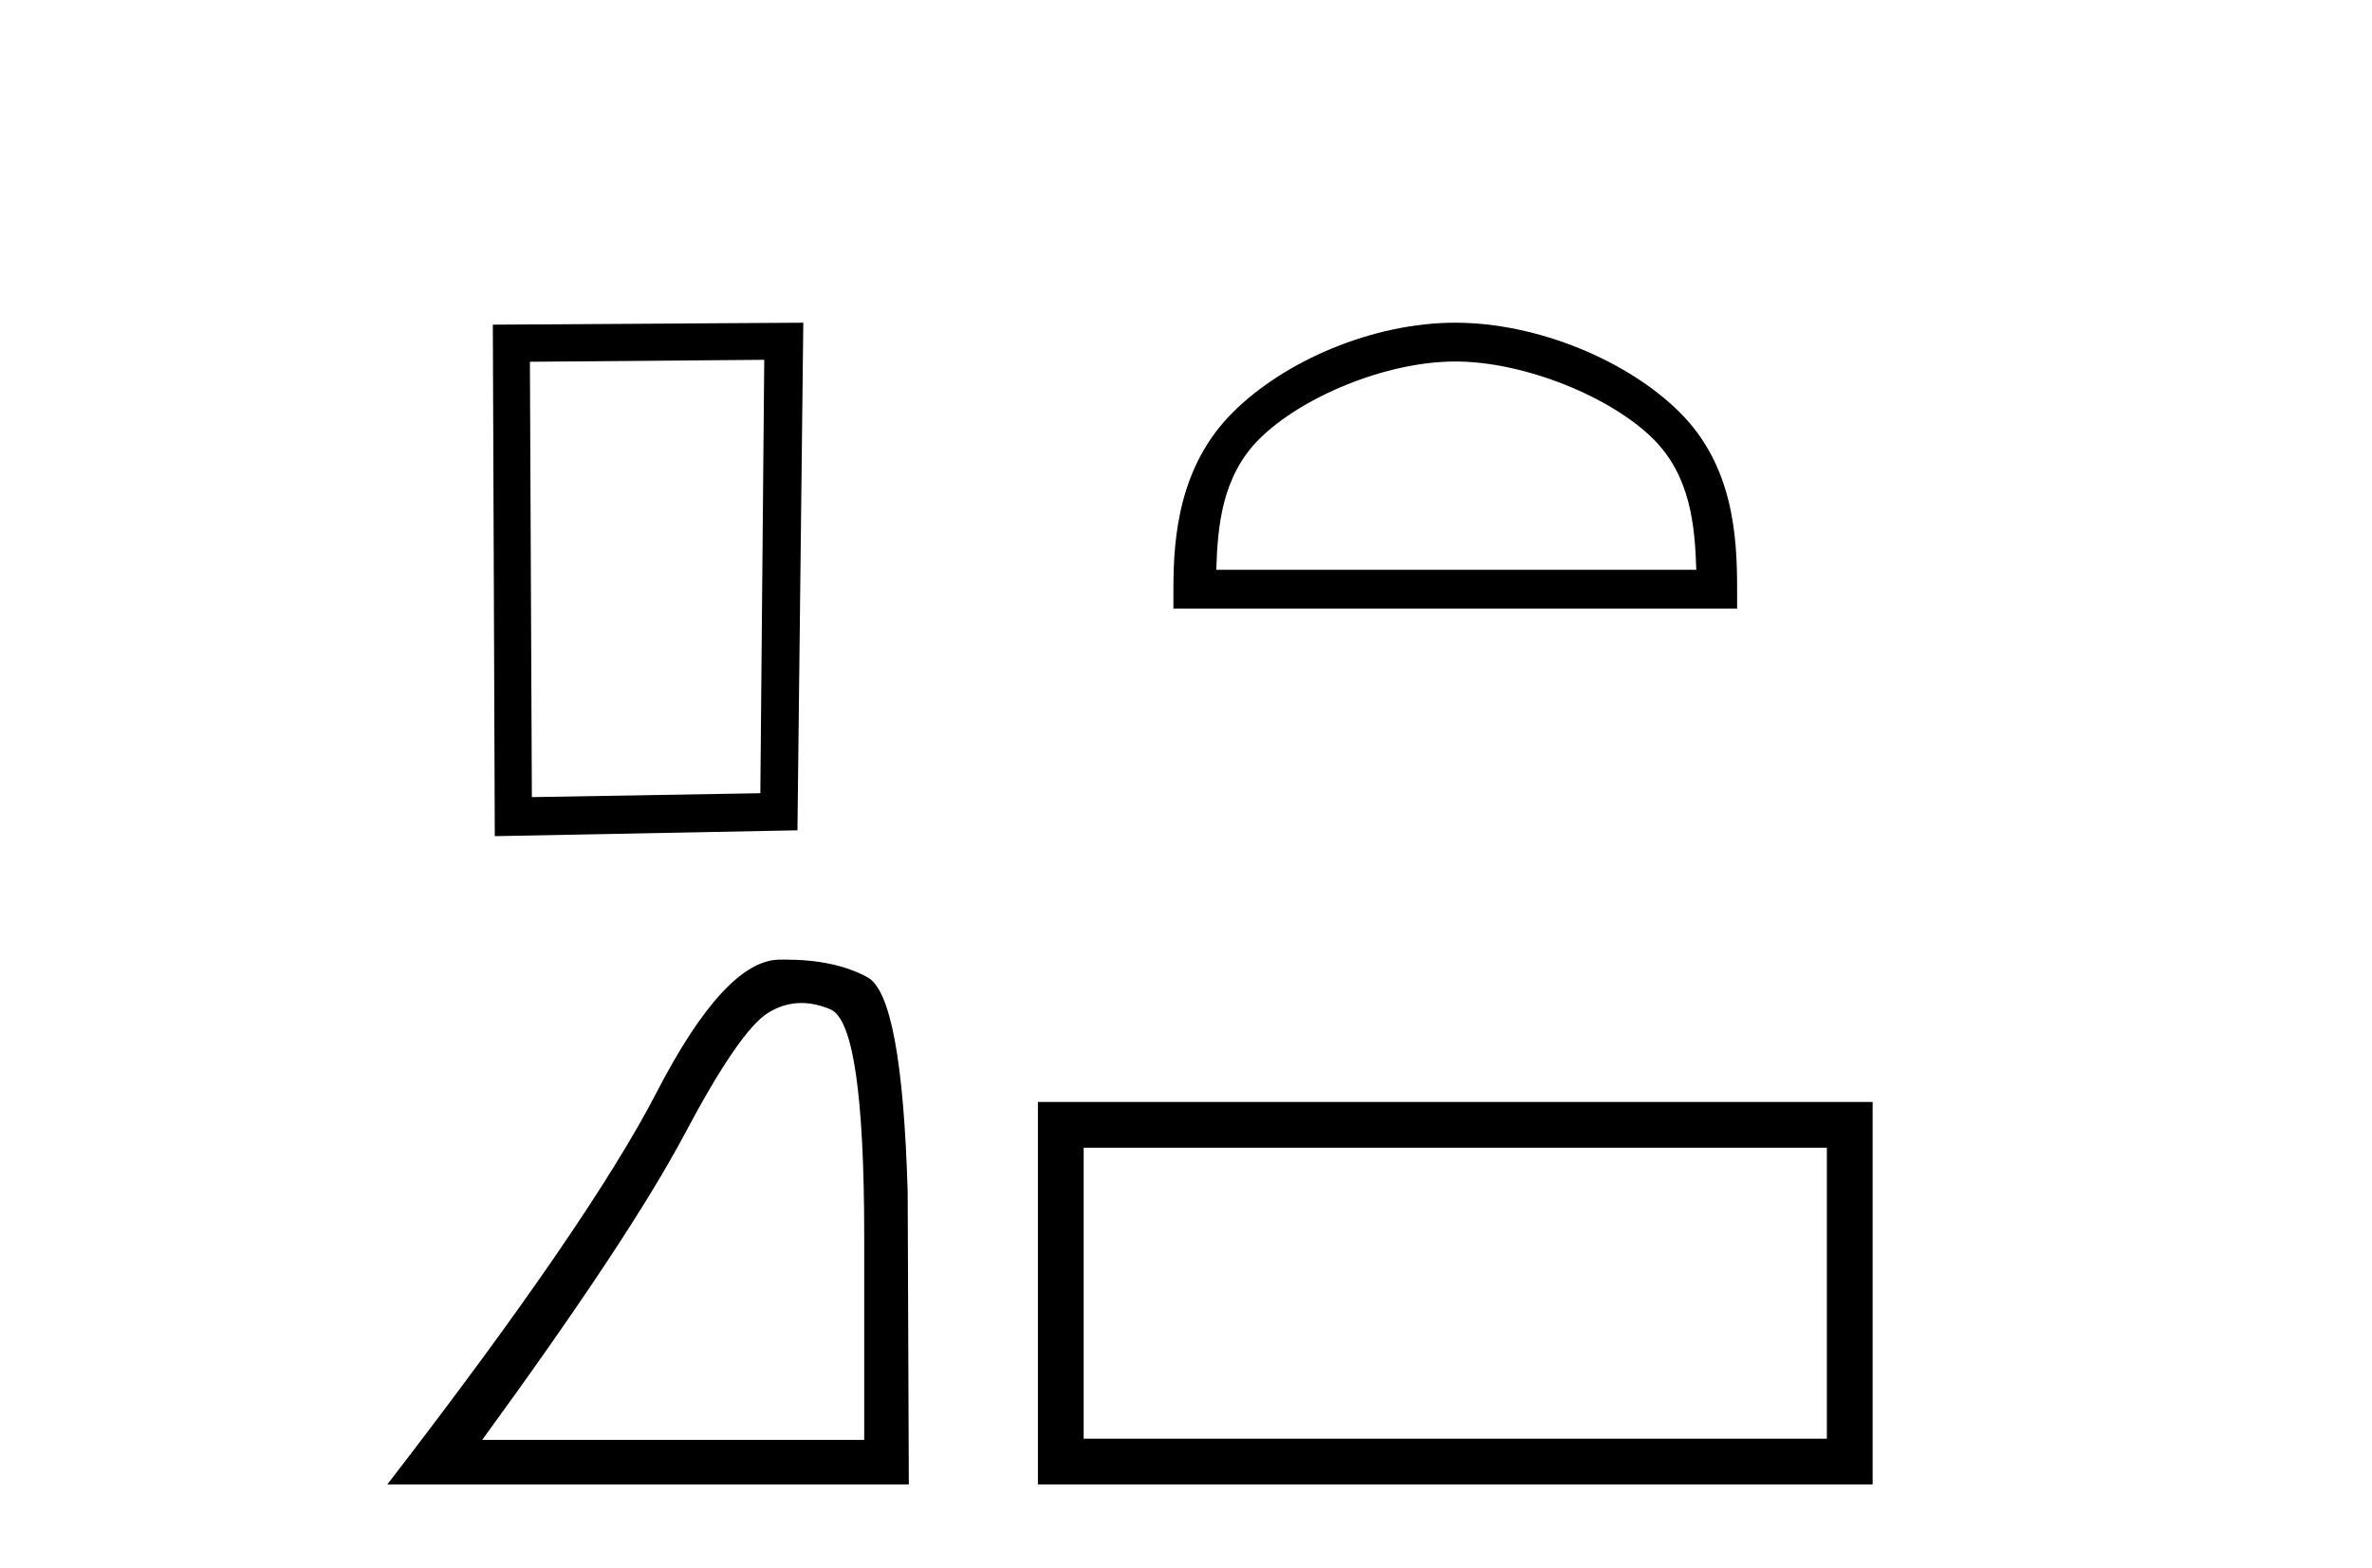
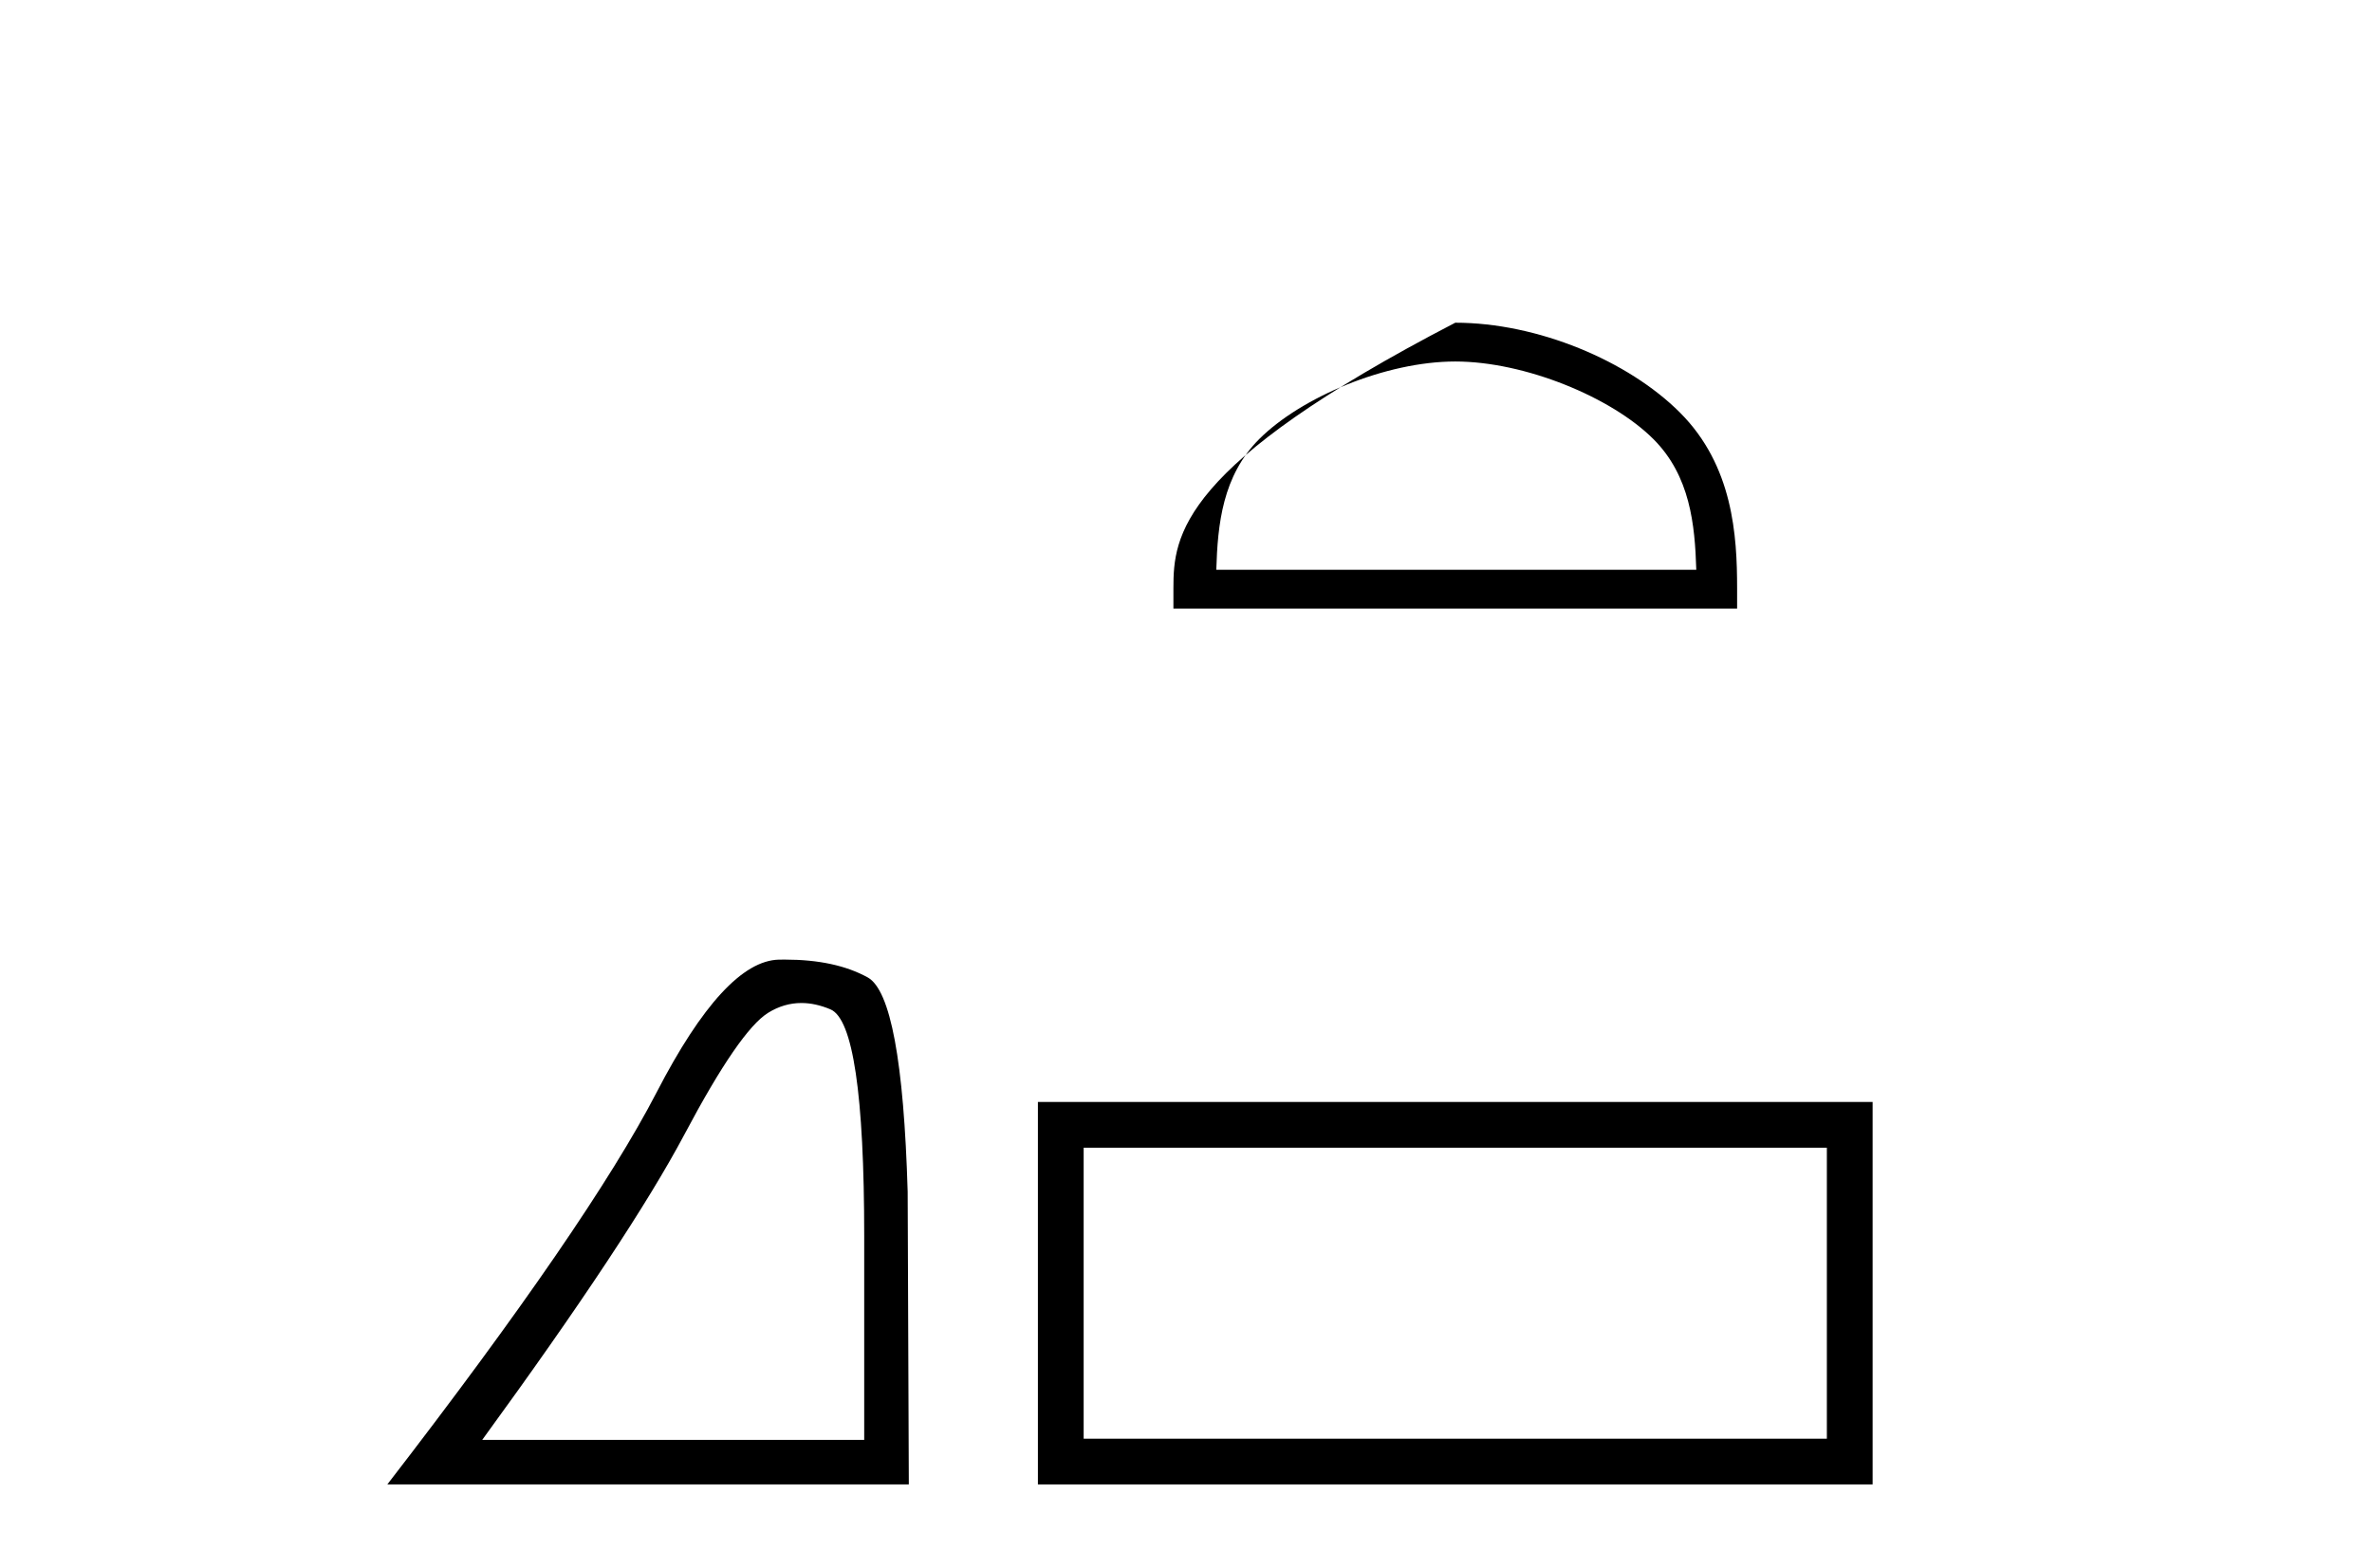
<svg xmlns="http://www.w3.org/2000/svg" width="62.0" height="41.0">
-   <path d="M 19.976 9.407 L 19.874 20.738 L 13.902 20.84 L 13.851 9.458 L 19.976 9.407 ZM 20.997 8.437 L 12.882 8.488 L 12.933 21.861 L 20.844 21.708 L 20.997 8.437 Z" style="fill:#000000;stroke:none" />
  <path d="M 20.947 26.223 Q 21.313 26.223 21.707 26.389 Q 22.589 26.763 22.589 32.323 L 22.589 37.644 L 12.605 37.644 Q 16.461 32.353 17.896 29.648 Q 19.331 26.942 20.078 26.479 Q 20.492 26.223 20.947 26.223 ZM 20.523 25.088 Q 20.443 25.088 20.362 25.089 Q 18.942 25.119 17.164 28.557 Q 15.385 31.994 10.124 38.809 L 23.755 38.809 L 23.725 31.157 Q 23.575 26.046 22.679 25.553 Q 21.833 25.088 20.523 25.088 Z" style="fill:#000000;stroke:none" />
-   <path d="M 38.038 9.451 C 39.851 9.451 42.119 10.382 43.217 11.48 C 44.177 12.44 44.302 13.713 44.338 14.896 L 31.792 14.896 C 31.827 13.713 31.953 12.44 32.913 11.48 C 34.011 10.382 36.226 9.451 38.038 9.451 ZM 38.038 8.437 C 35.888 8.437 33.575 9.43 32.219 10.786 C 30.829 12.176 30.671 14.007 30.671 15.377 L 30.671 15.911 L 45.405 15.911 L 45.405 15.377 C 45.405 14.007 45.301 12.176 43.911 10.786 C 42.555 9.43 40.188 8.437 38.038 8.437 Z" style="fill:#000000;stroke:none" />
+   <path d="M 38.038 9.451 C 39.851 9.451 42.119 10.382 43.217 11.48 C 44.177 12.44 44.302 13.713 44.338 14.896 L 31.792 14.896 C 31.827 13.713 31.953 12.44 32.913 11.48 C 34.011 10.382 36.226 9.451 38.038 9.451 ZM 38.038 8.437 C 30.829 12.176 30.671 14.007 30.671 15.377 L 30.671 15.911 L 45.405 15.911 L 45.405 15.377 C 45.405 14.007 45.301 12.176 43.911 10.786 C 42.555 9.43 40.188 8.437 38.038 8.437 Z" style="fill:#000000;stroke:none" />
  <path d="M 47.751 30.006 L 47.751 37.614 L 28.325 37.614 L 28.325 30.006 ZM 27.129 28.81 L 27.129 38.809 L 48.947 38.809 L 48.947 28.81 Z" style="fill:#000000;stroke:none" />
</svg>